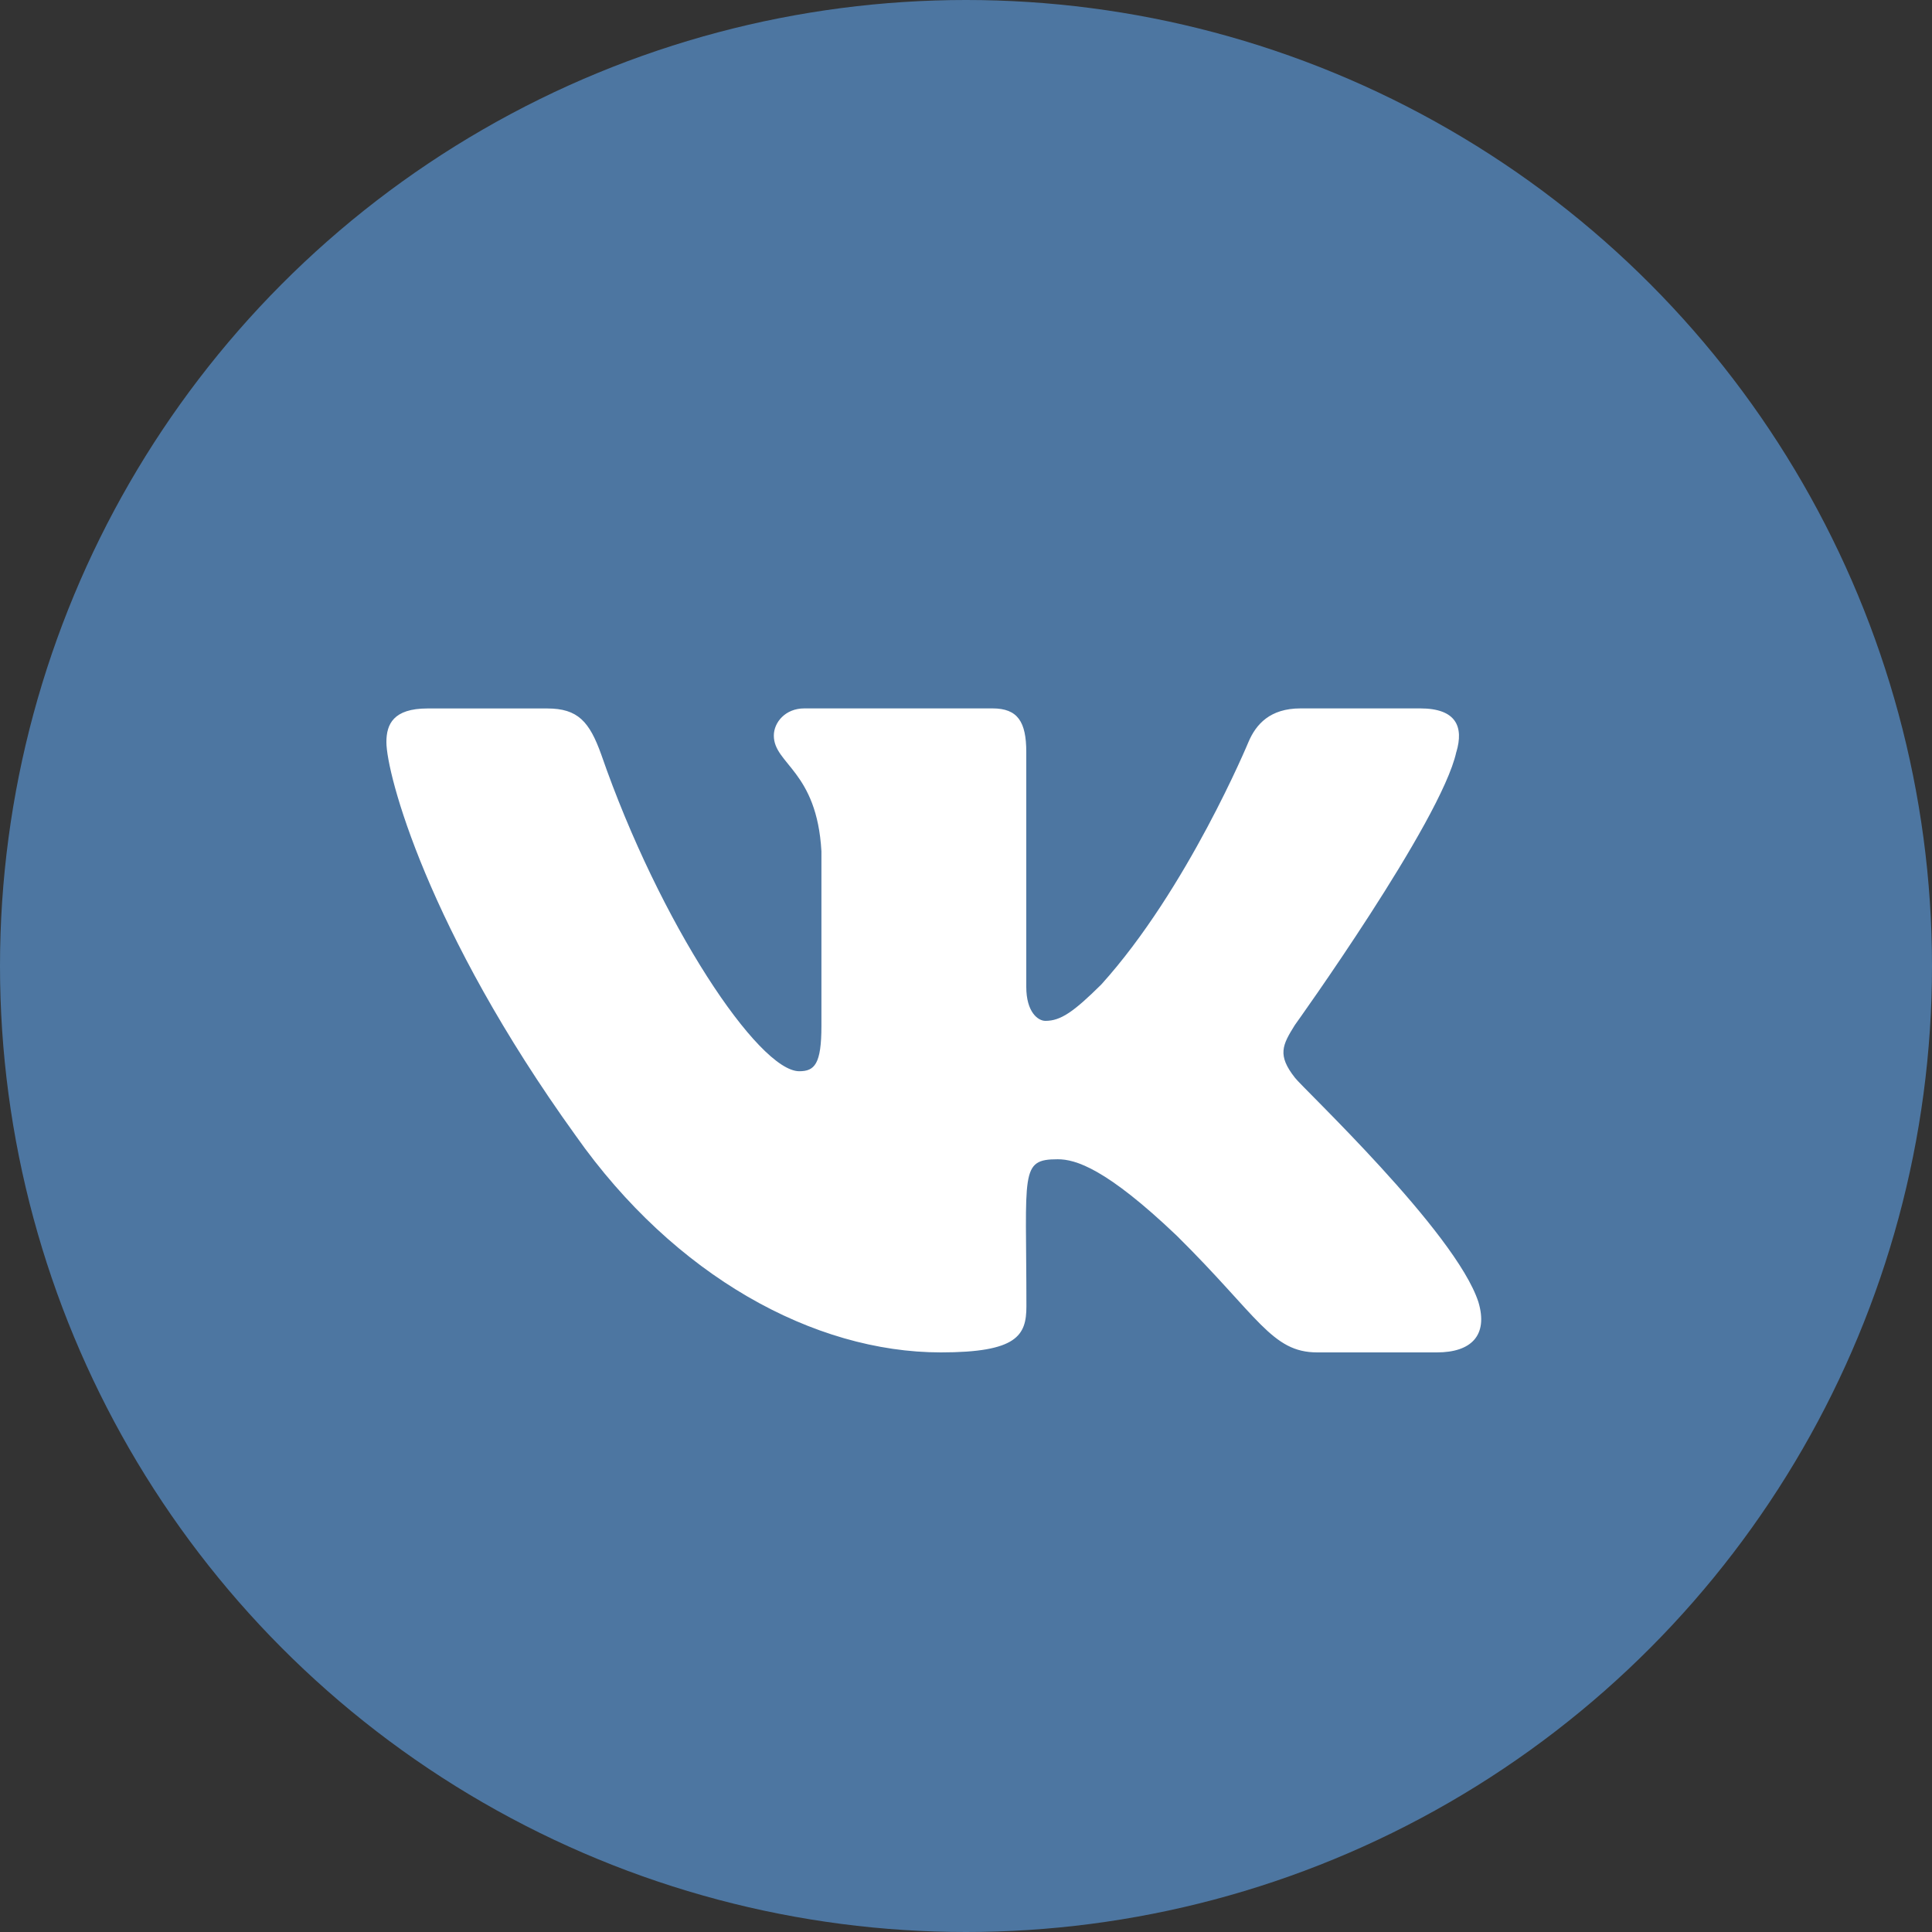
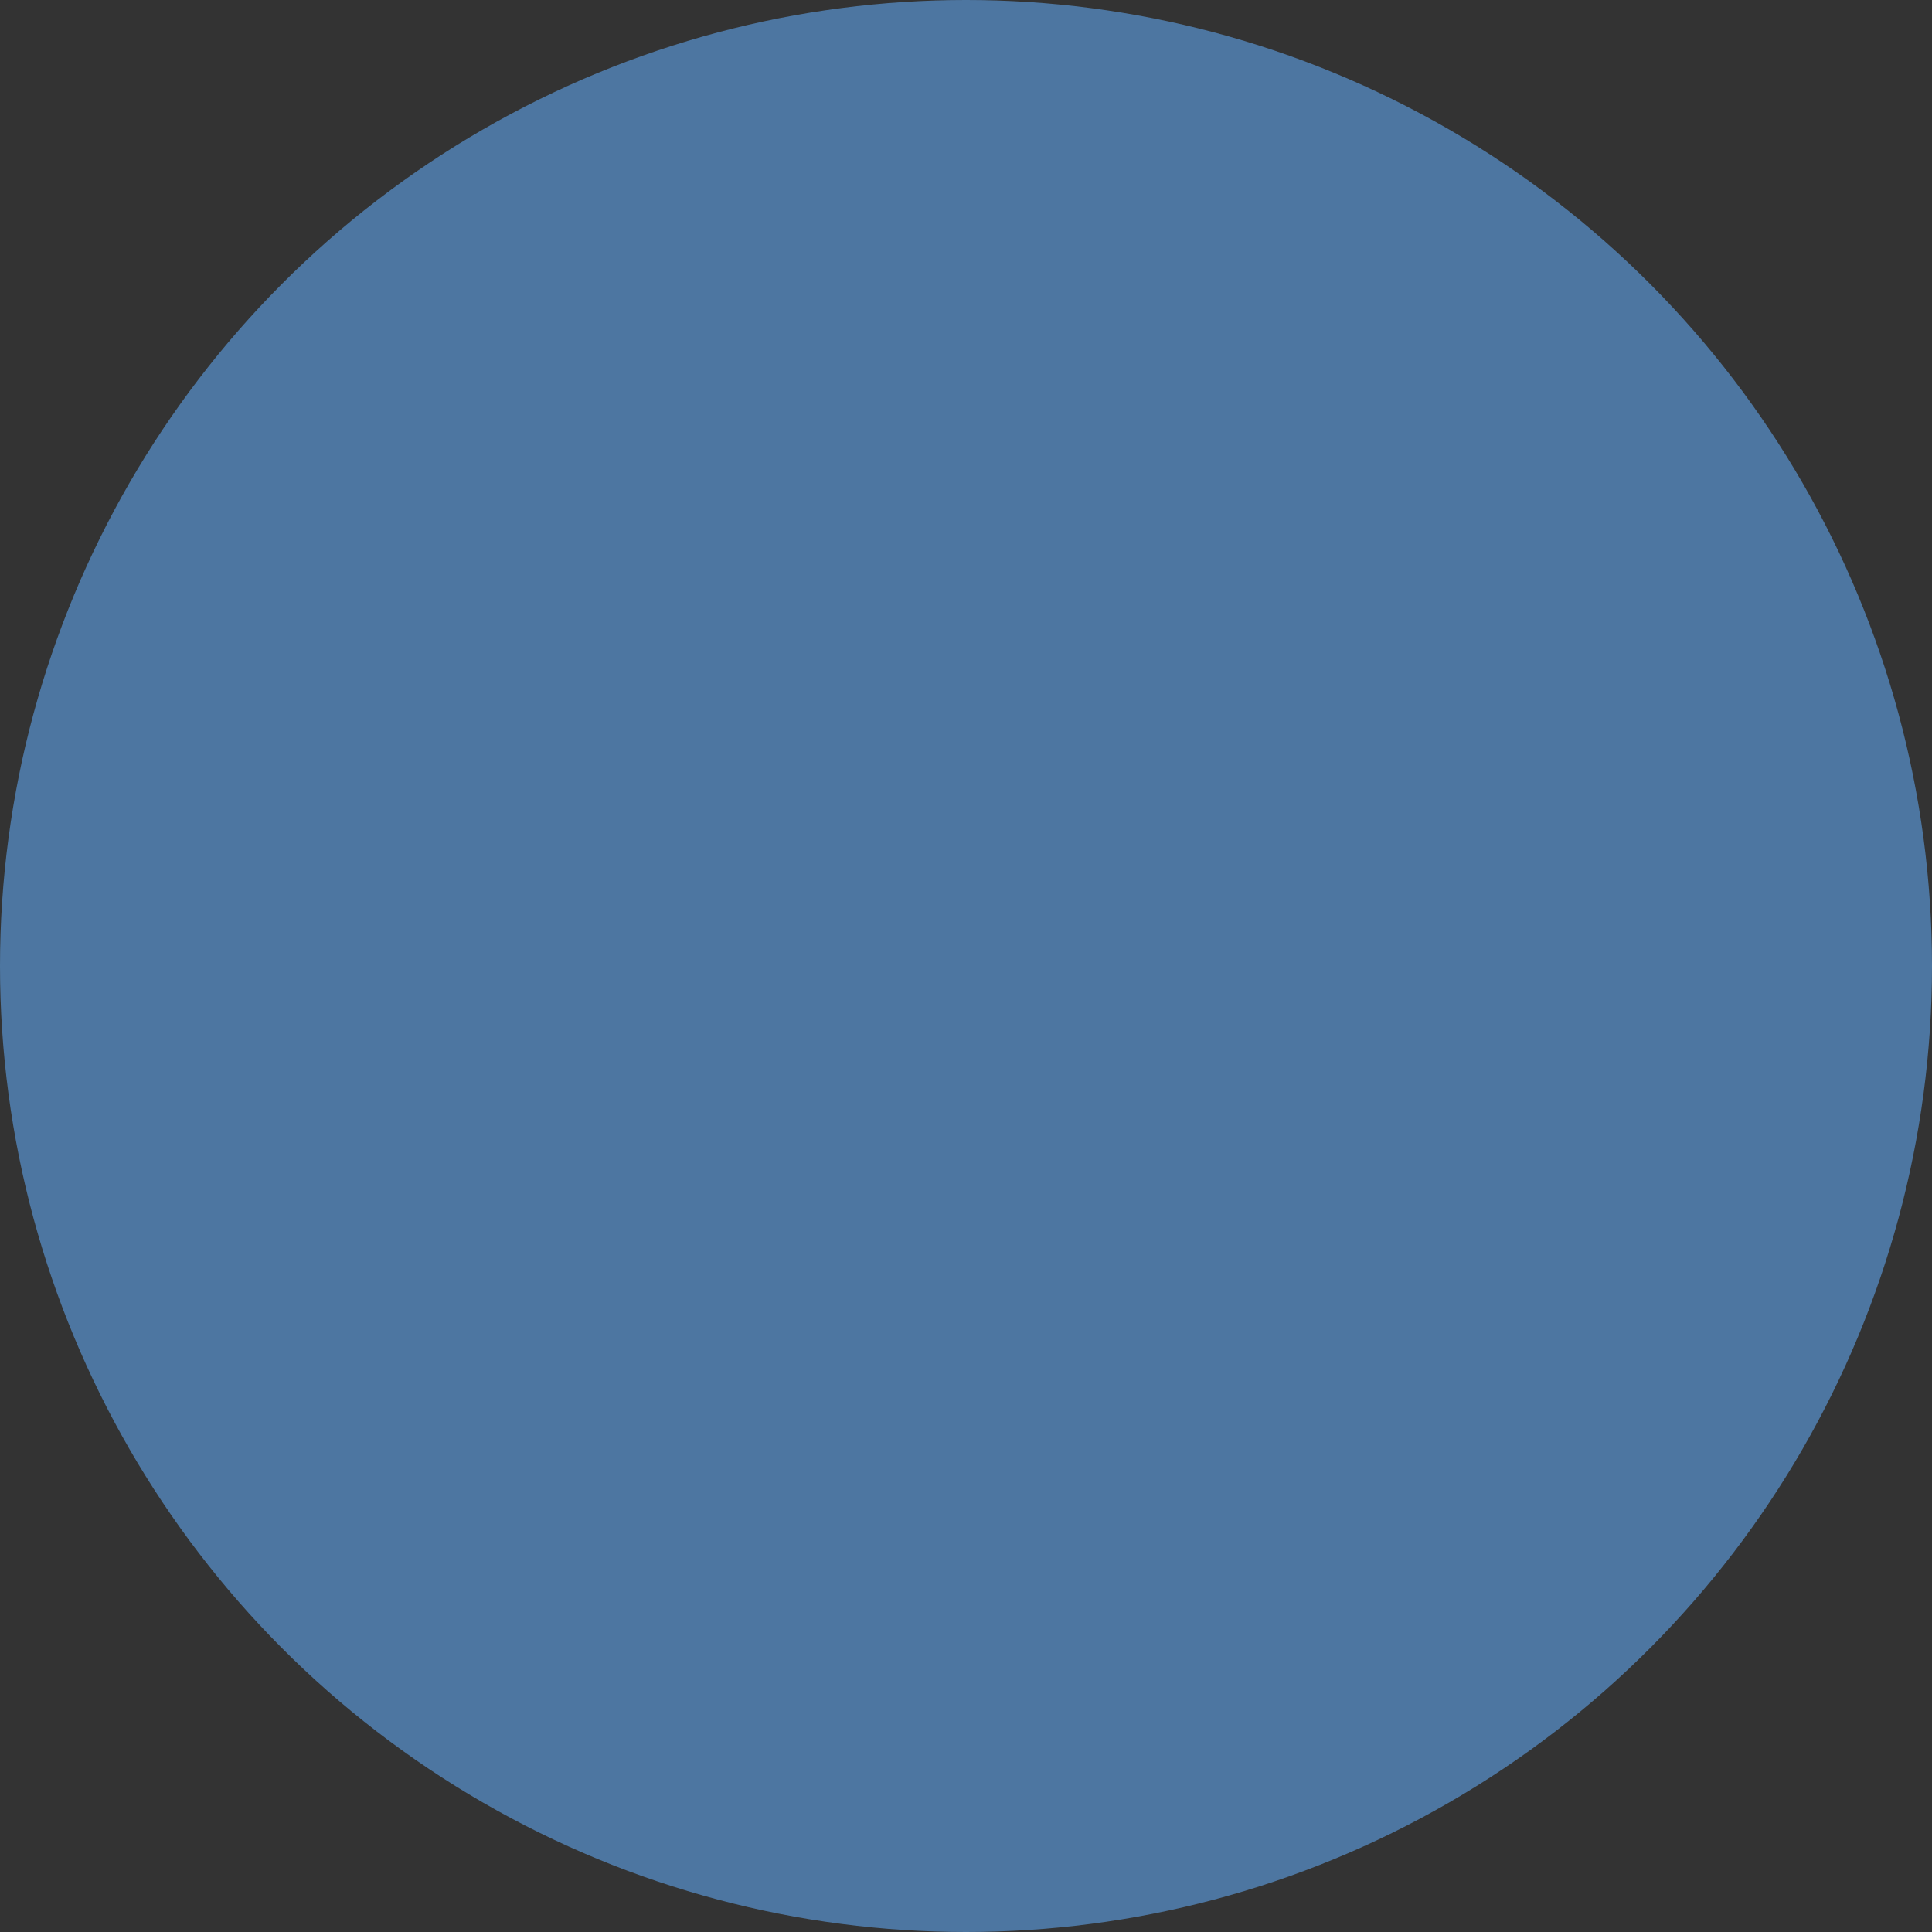
<svg xmlns="http://www.w3.org/2000/svg" width="30" height="30" viewBox="0 0 30 30" fill="none">
  <rect x="0" y="0" width="30" height="30" fill="#333333" stroke="none" />
  <circle cx="15" cy="15" r="15" fill="#4D76A1" />
-   <path d="M20.107 16.734C19.832 16.384 19.911 16.229 20.107 15.916C20.11 15.912 22.379 12.751 22.613 11.679L22.614 11.678C22.731 11.287 22.614 11 22.053 11H20.194C19.721 11 19.503 11.246 19.386 11.522C19.386 11.522 18.439 13.806 17.101 15.287C16.669 15.715 16.469 15.852 16.233 15.852C16.117 15.852 15.936 15.715 15.936 15.324V11.678C15.936 11.209 15.804 11 15.412 11H12.489C12.193 11 12.016 11.219 12.016 11.422C12.016 11.866 12.685 11.969 12.755 13.219V15.931C12.755 16.525 12.648 16.634 12.411 16.634C11.779 16.634 10.245 14.341 9.336 11.716C9.153 11.206 8.974 11.001 8.497 11.001H6.638C6.107 11.001 6 11.247 6 11.523C6 12.01 6.632 14.432 8.938 17.632C10.475 19.816 12.64 21 14.609 21C15.793 21 15.938 20.737 15.938 20.285C15.938 18.198 15.831 18.001 16.424 18.001C16.698 18.001 17.172 18.138 18.276 19.191C19.54 20.441 19.747 21 20.454 21H22.313C22.843 21 23.111 20.737 22.957 20.219C22.603 19.128 20.215 16.884 20.107 16.734Z" fill="white" />
</svg>